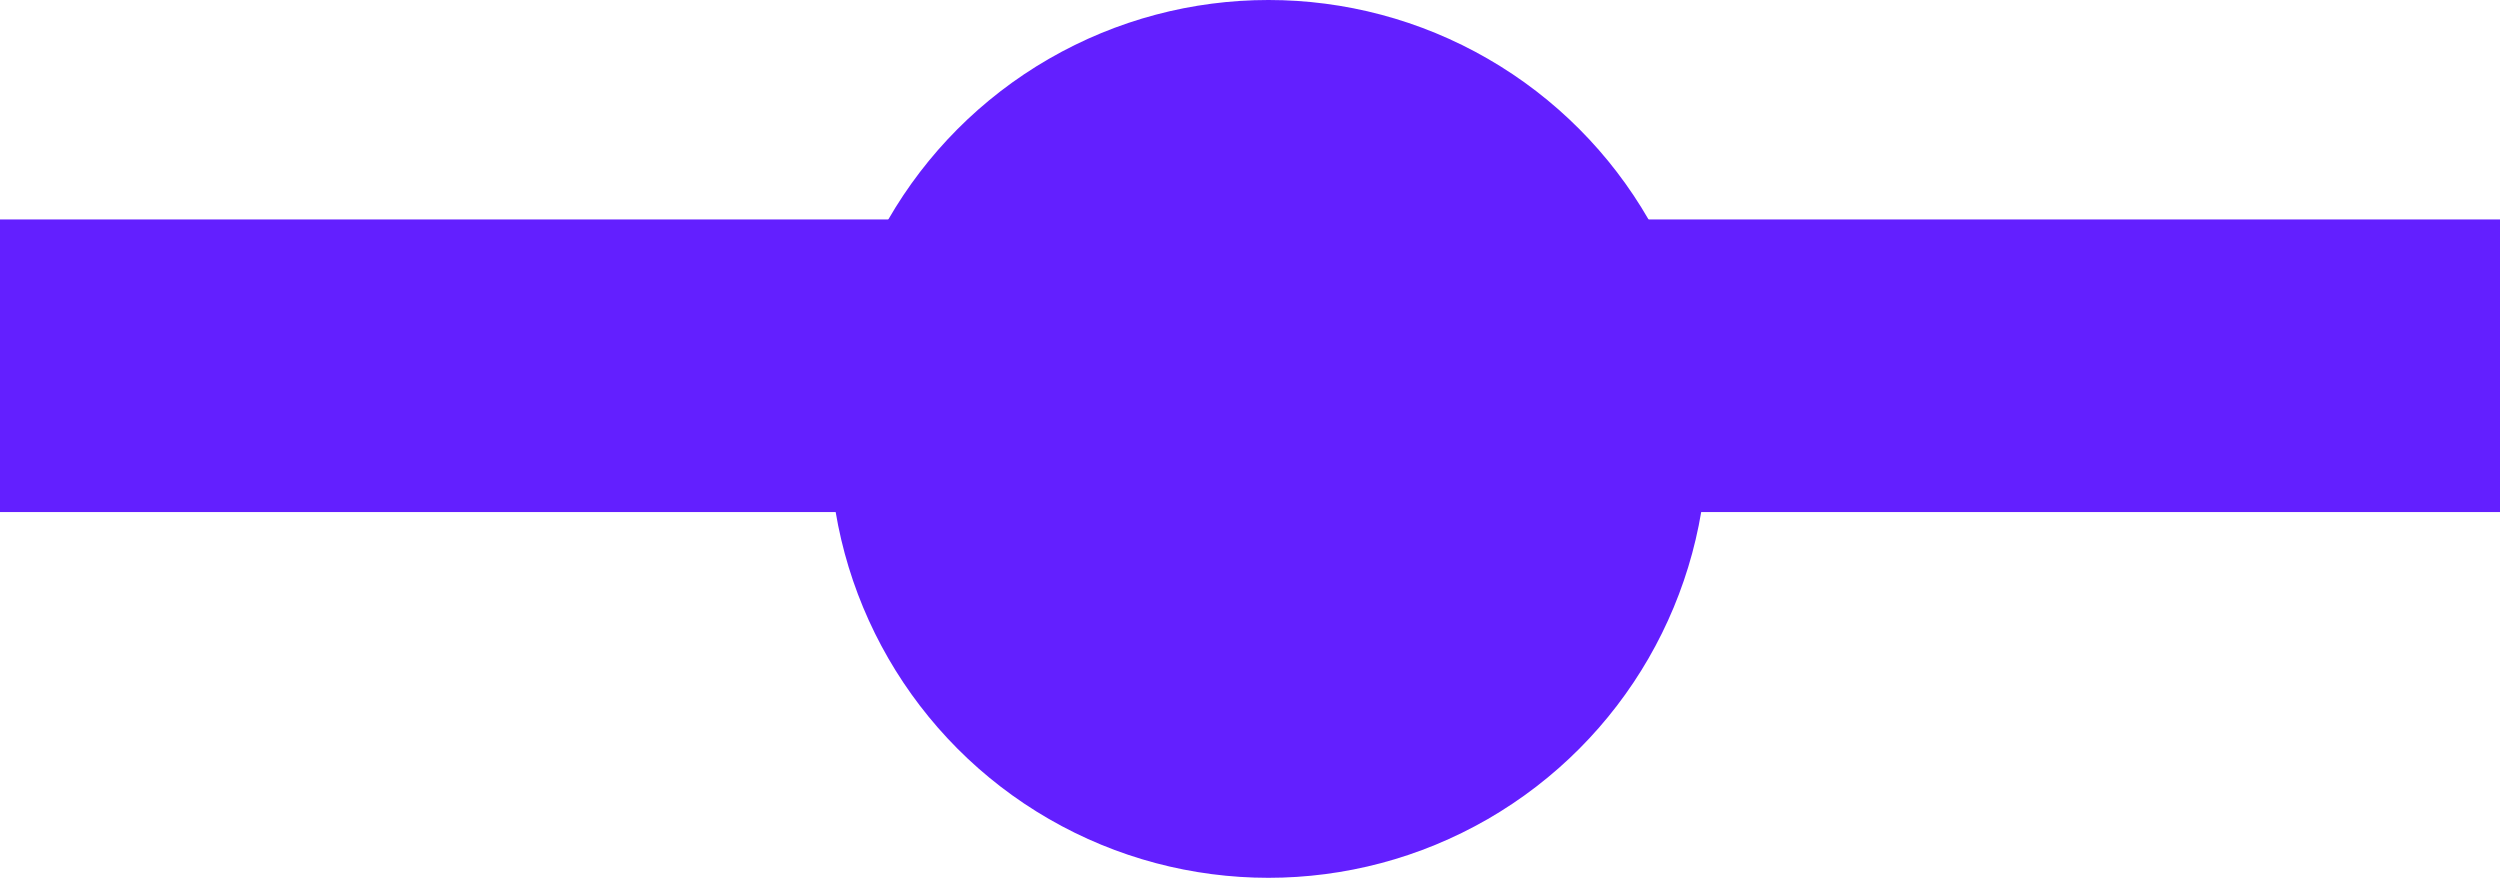
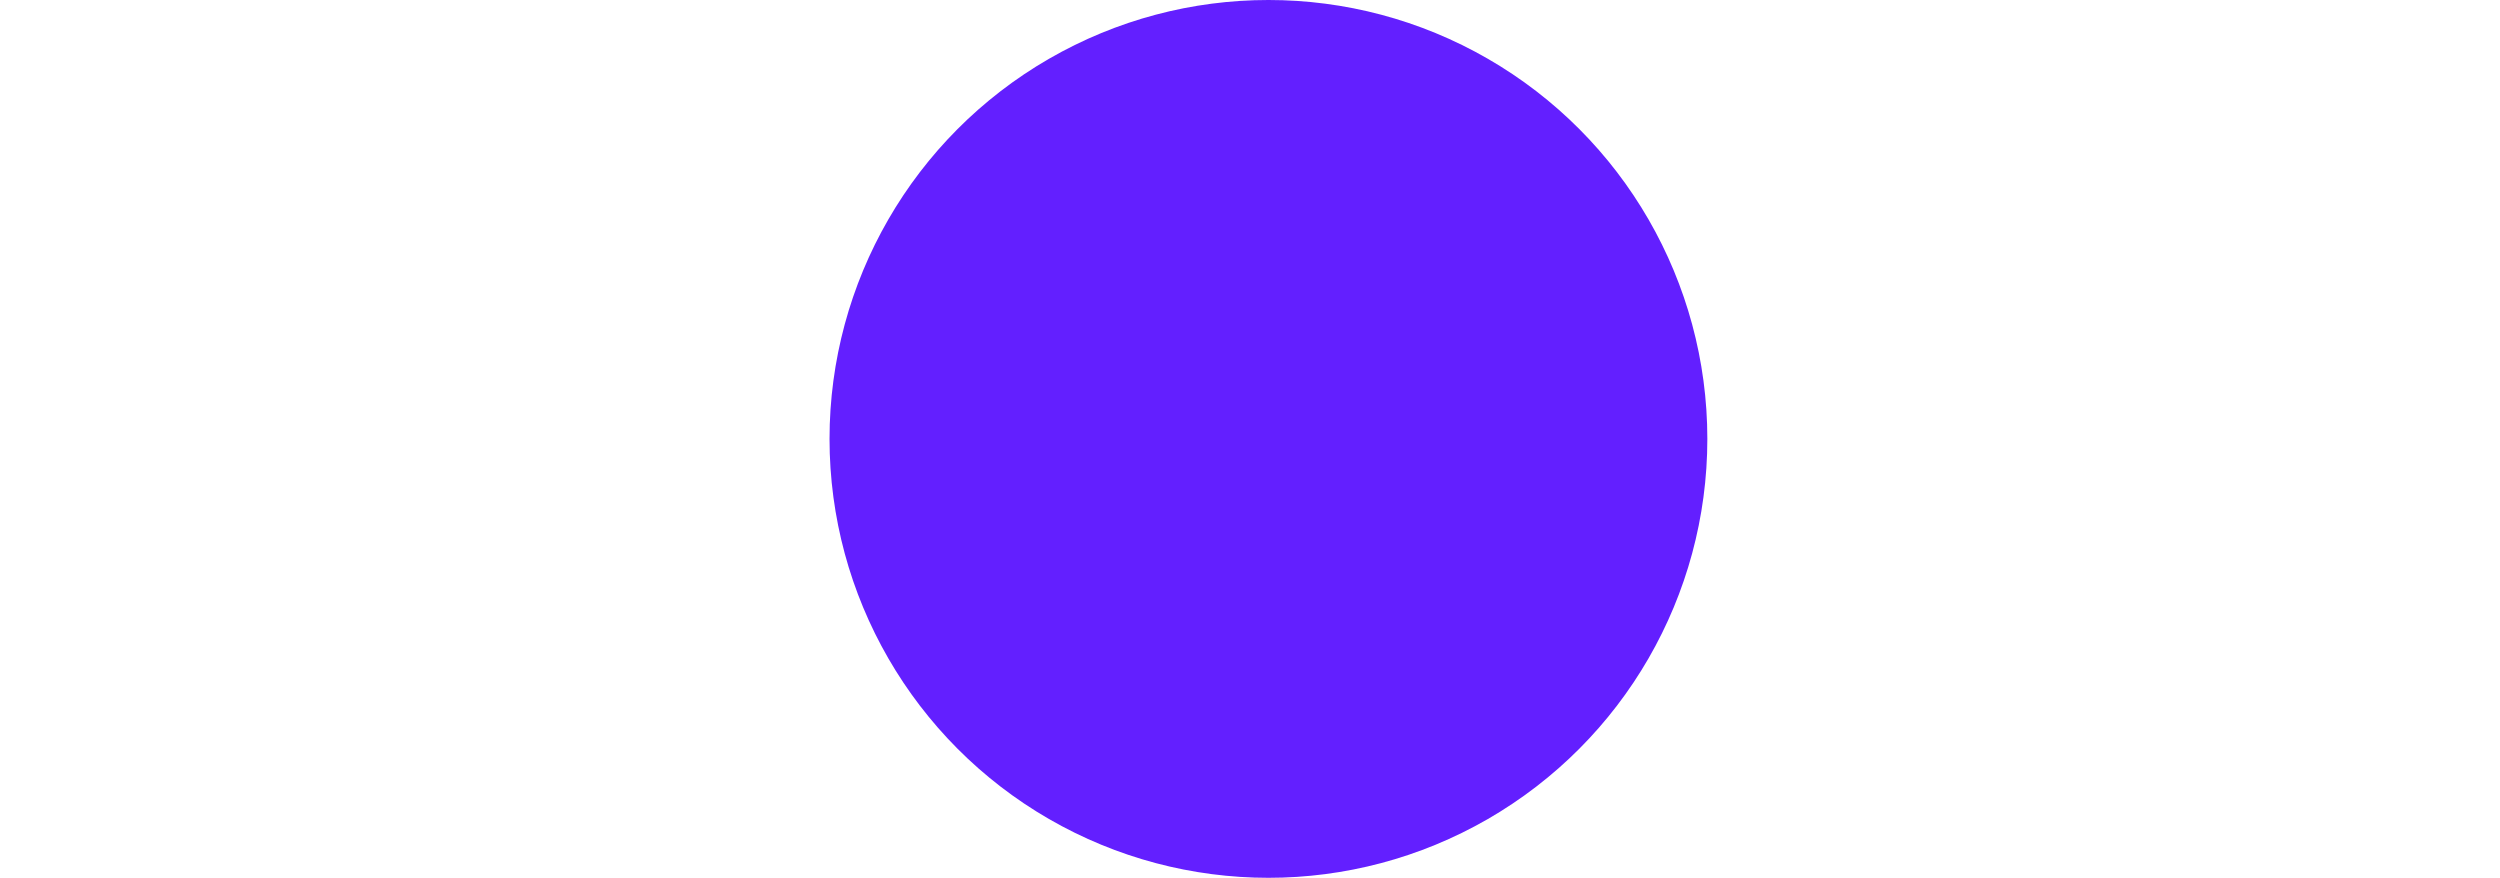
<svg xmlns="http://www.w3.org/2000/svg" width="17.088" height="6" viewBox="0 0 17.088 6">
  <g id="Group_132" data-name="Group 132" transform="translate(-195.5 -10043)">
    <circle id="Ellipse_157" data-name="Ellipse 157" cx="3" cy="3" r="3" transform="translate(201.17 10043)" fill="#631fff" />
-     <line id="Line_776" data-name="Line 776" x2="17.088" transform="translate(195.5 10045.5)" fill="none" stroke="#631fff" stroke-width="2" />
  </g>
</svg>